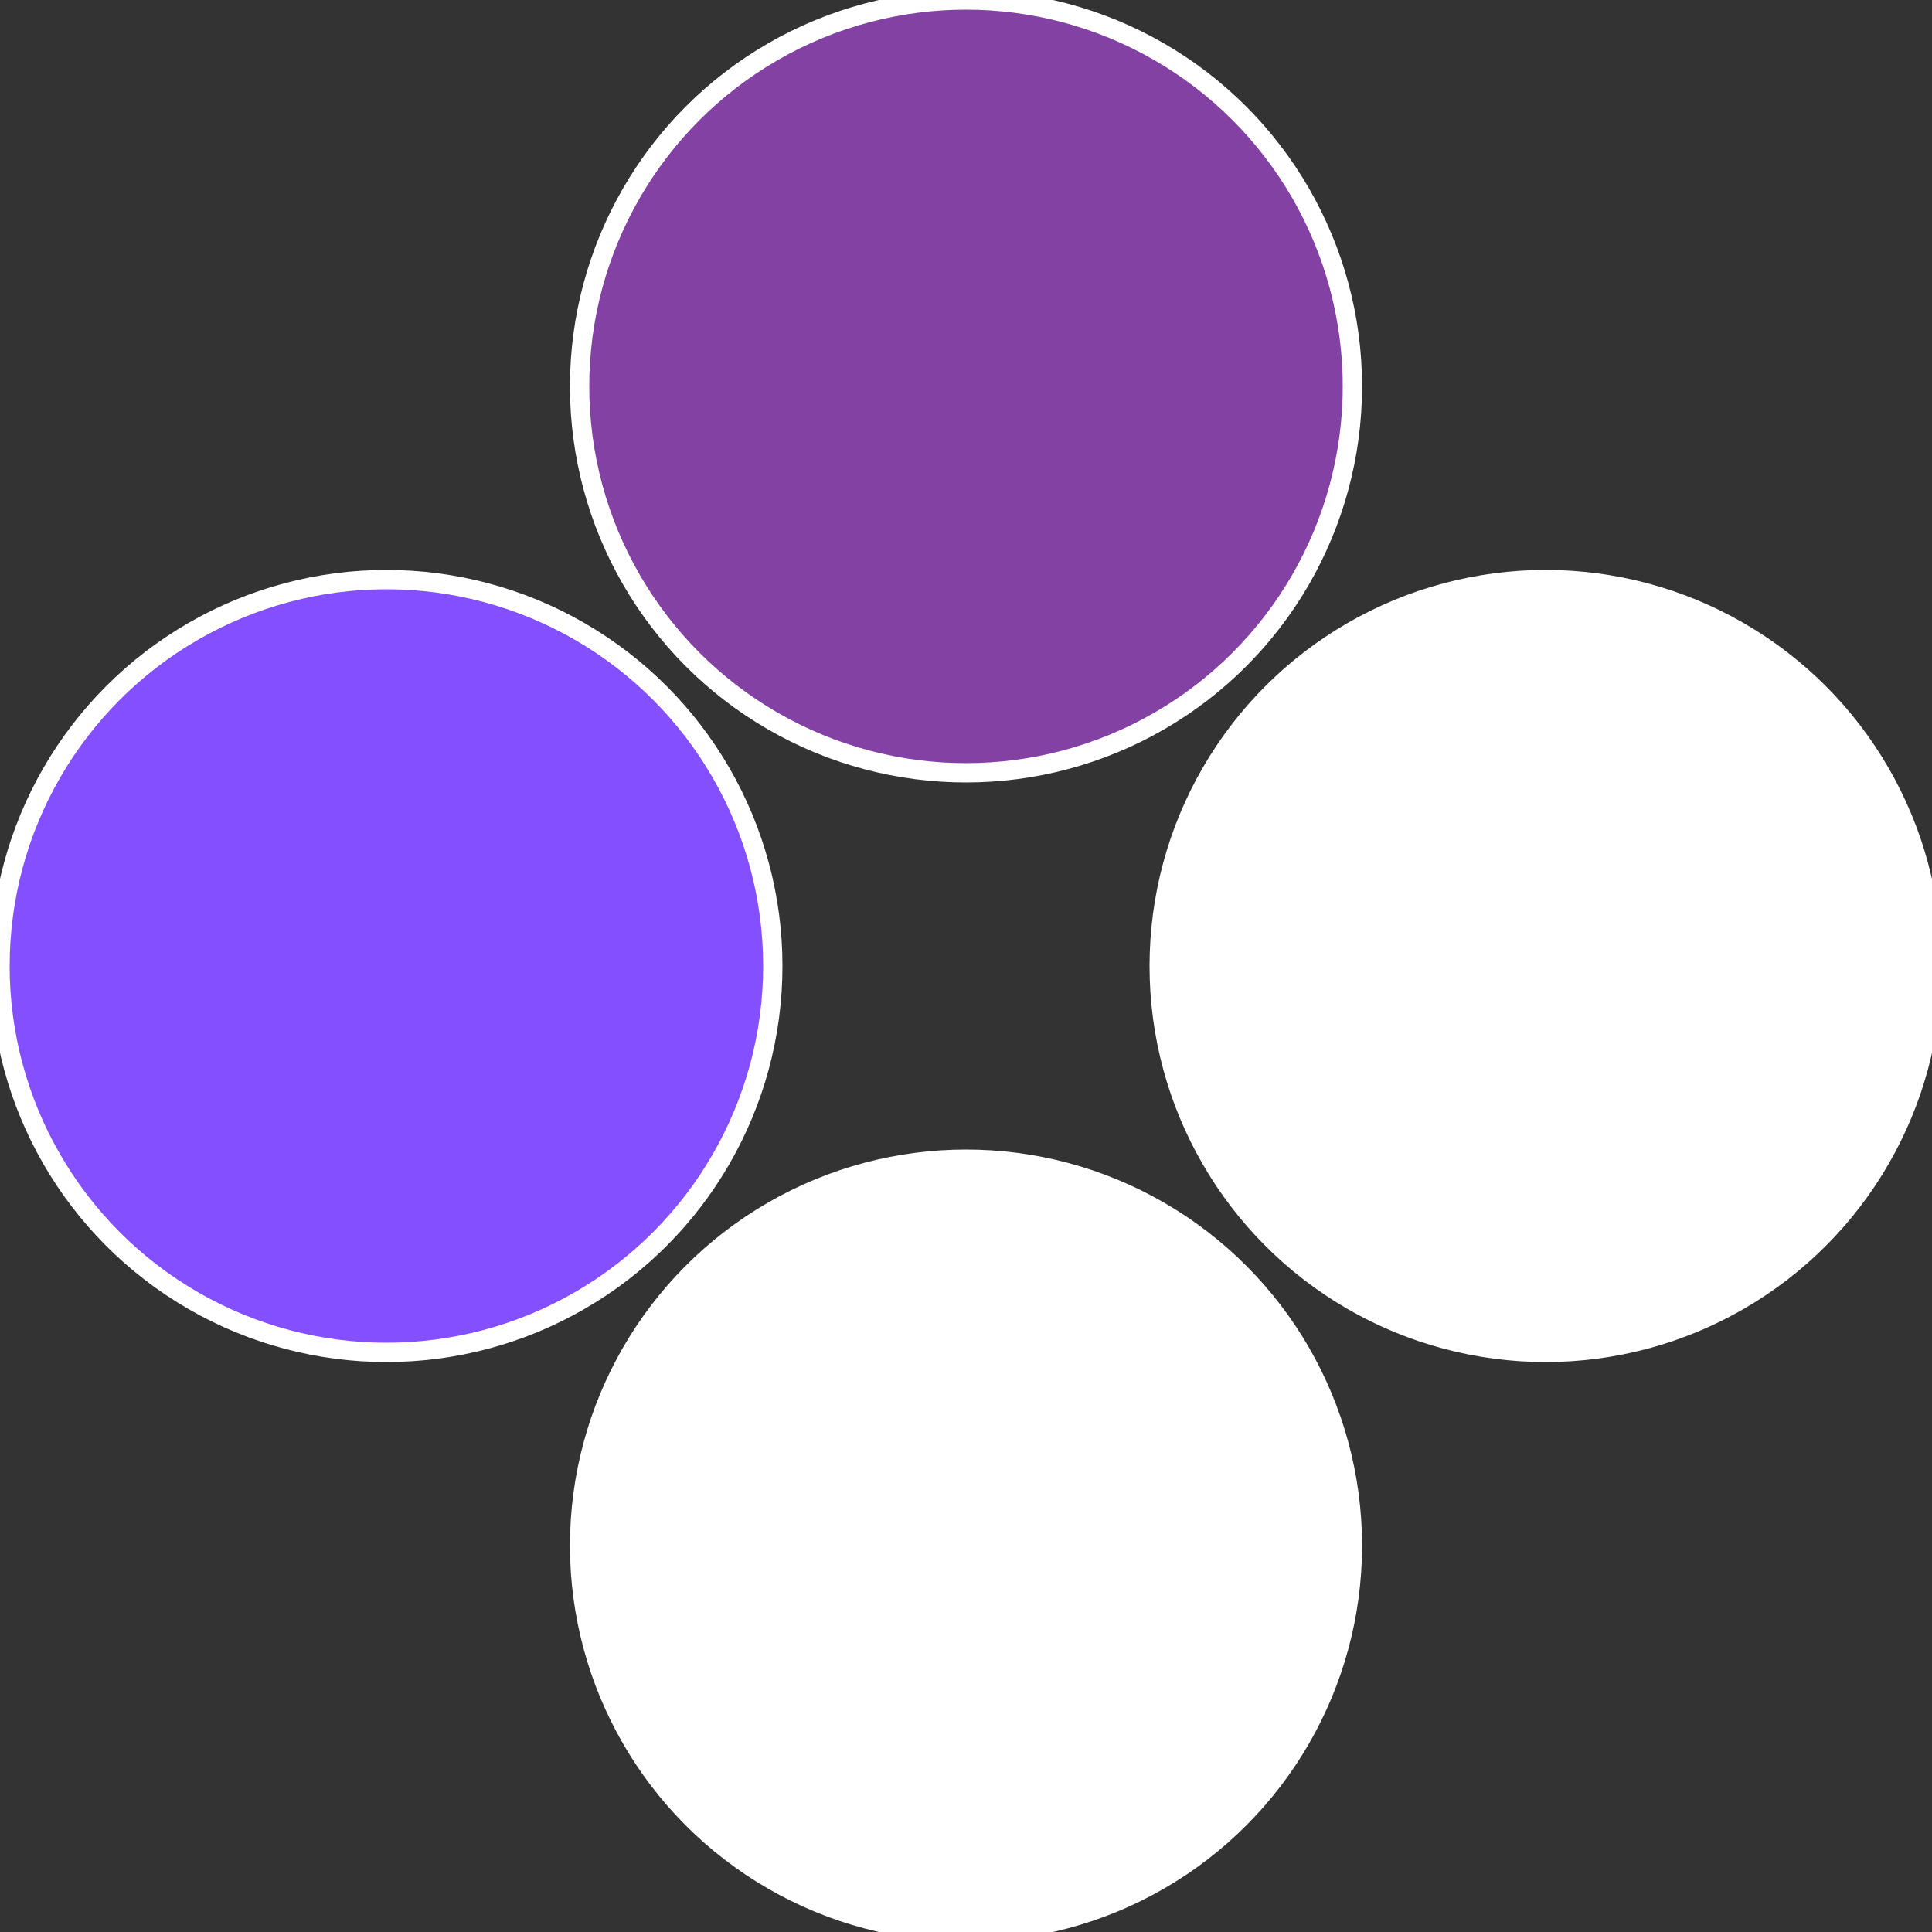
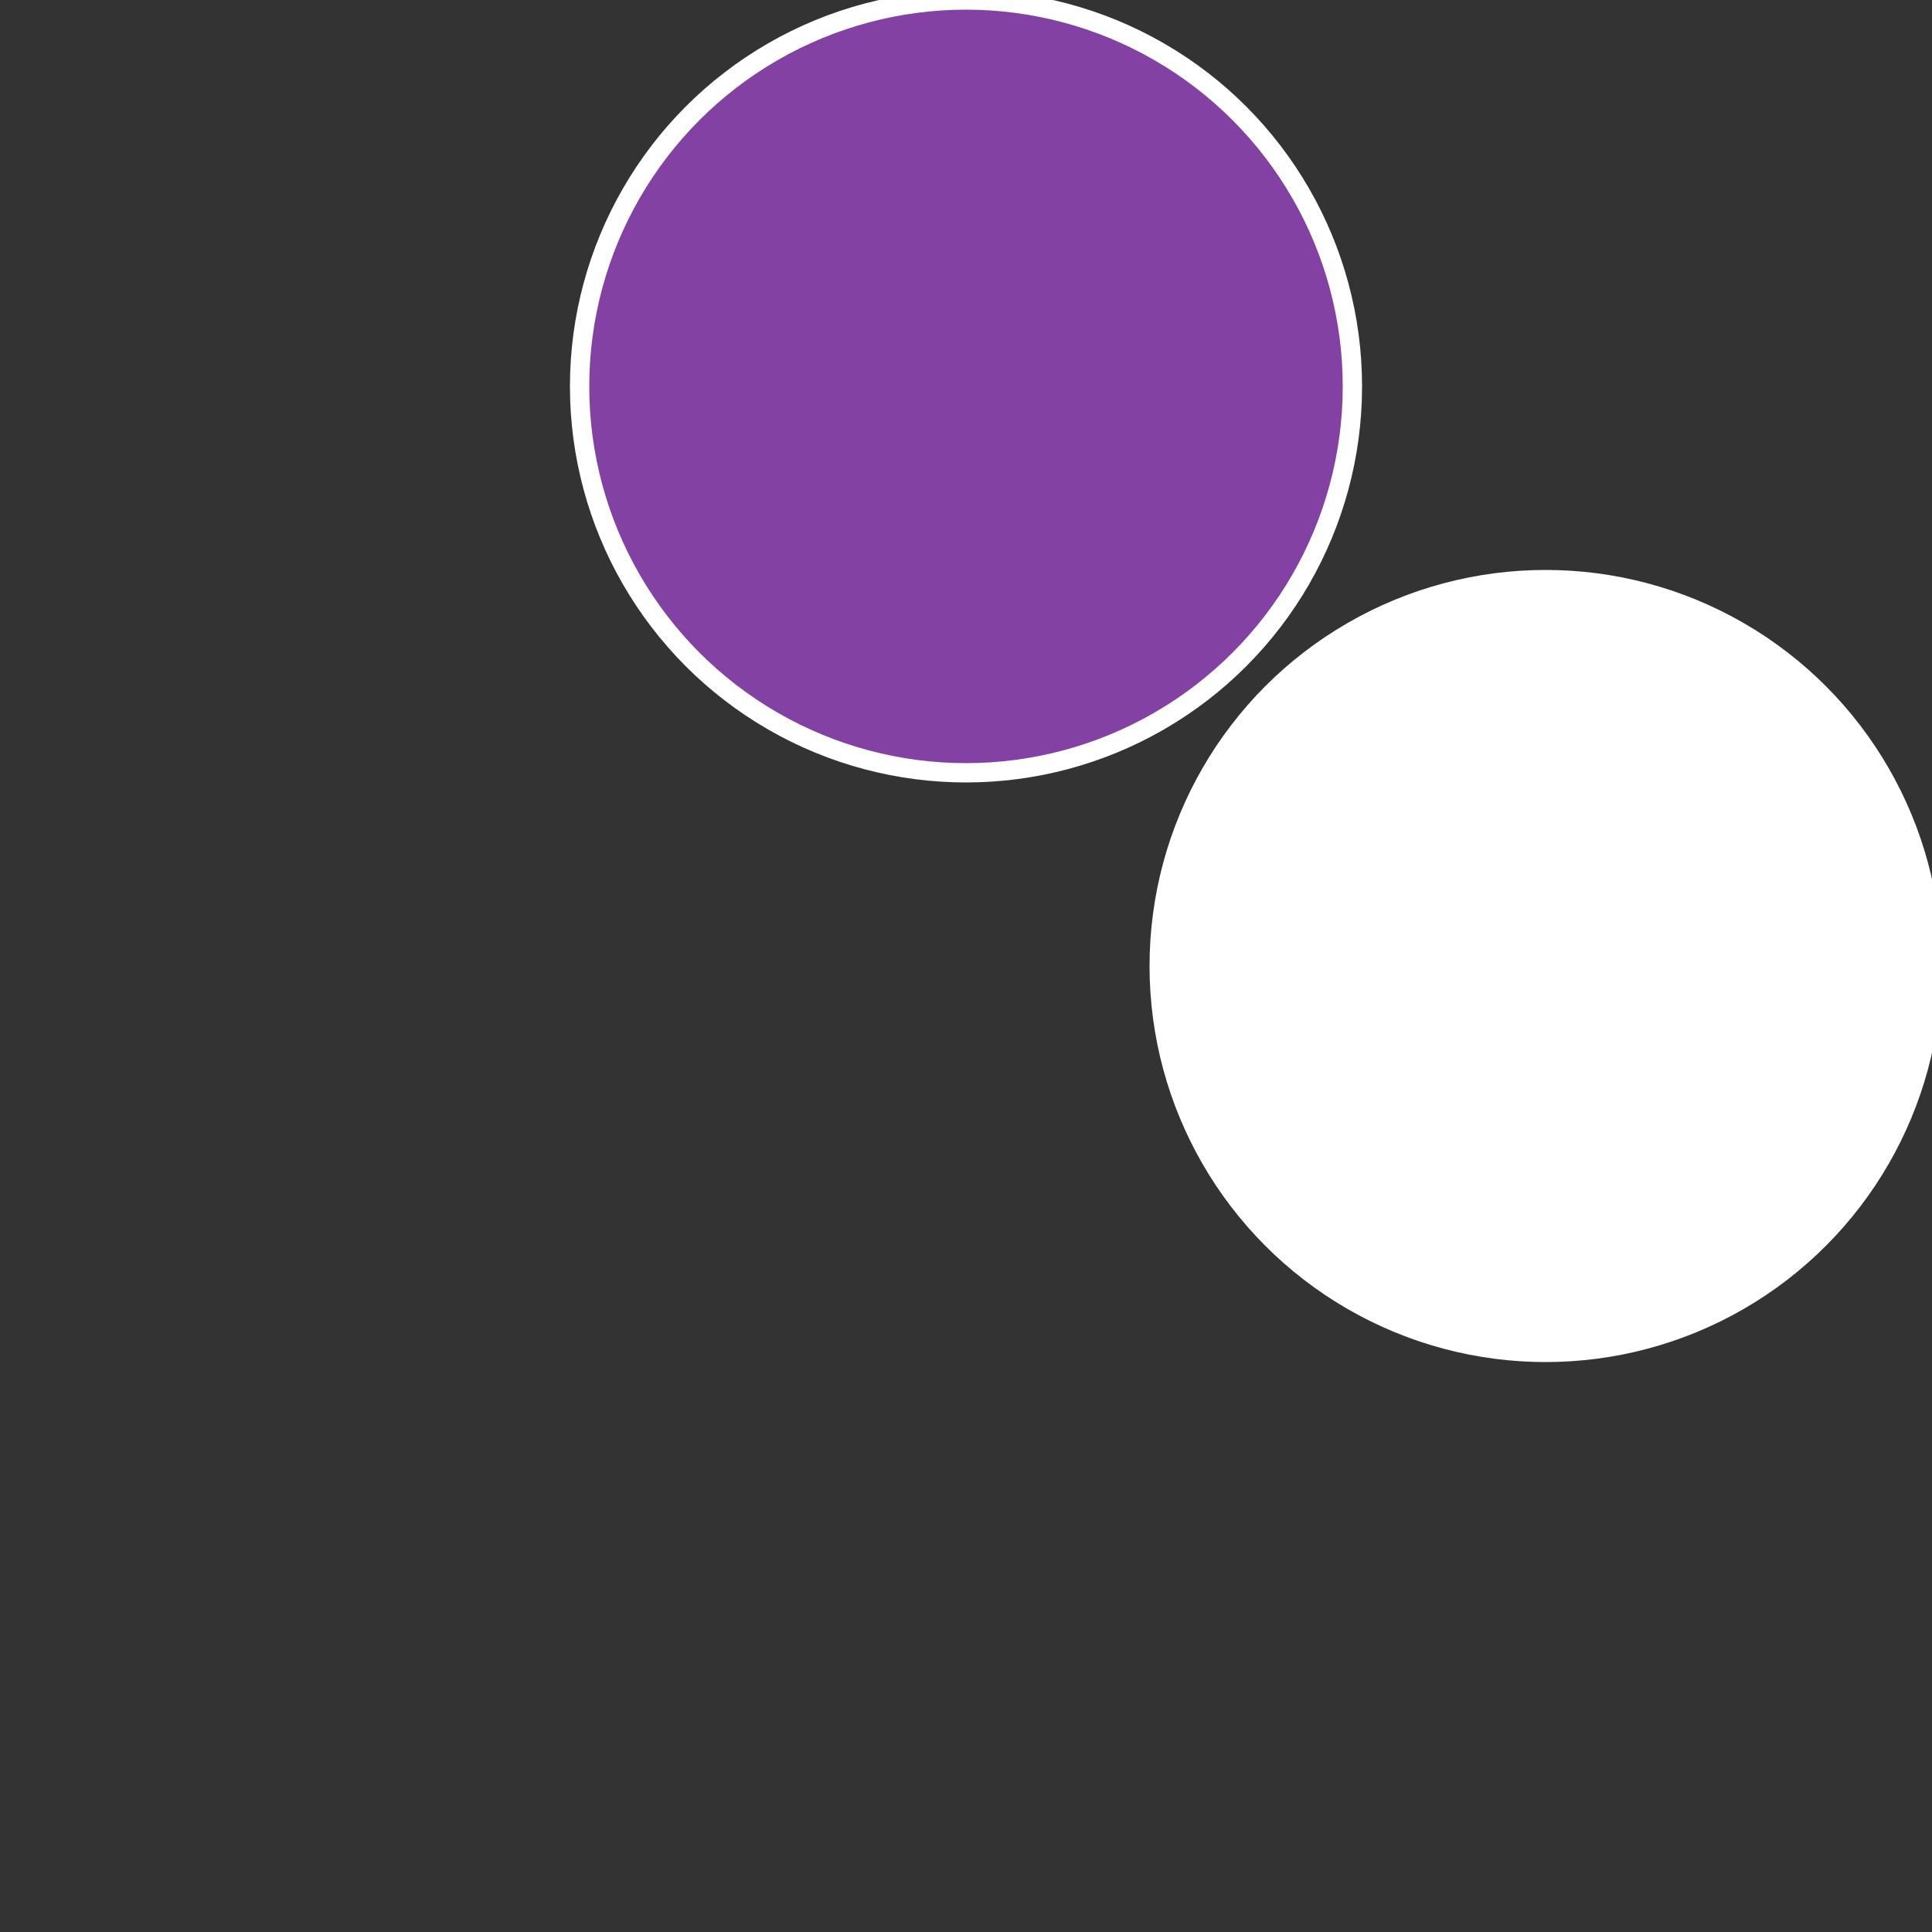
<svg xmlns="http://www.w3.org/2000/svg" width="500" height="500" viewBox="-1 -1 2 2">
  <rect x="-1" y="-1" width="2" height="2" fill="#333333" stroke="none" />
  <circle cx="0.6" cy="0" r="0.4" fill="#fffffffffffff875834fffffffffffffa08" stroke="#fff" stroke-width="1%" />
-   <circle cx="3.6739403974421E-17" cy="0.6" r="0.4" fill="#fffffffffffff875ffffffffffffff05834" stroke="#fff" stroke-width="1%" />
-   <circle cx="-0.6" cy="7.3478807948841E-17" r="0.4" fill="#834fffffffffffff8756e4" stroke="#fff" stroke-width="1%" />
  <circle cx="-1.1021821192326E-16" cy="-0.6" r="0.4" fill="#8341a4fffffffffffff875" stroke="#fff" stroke-width="1%" />
</svg>